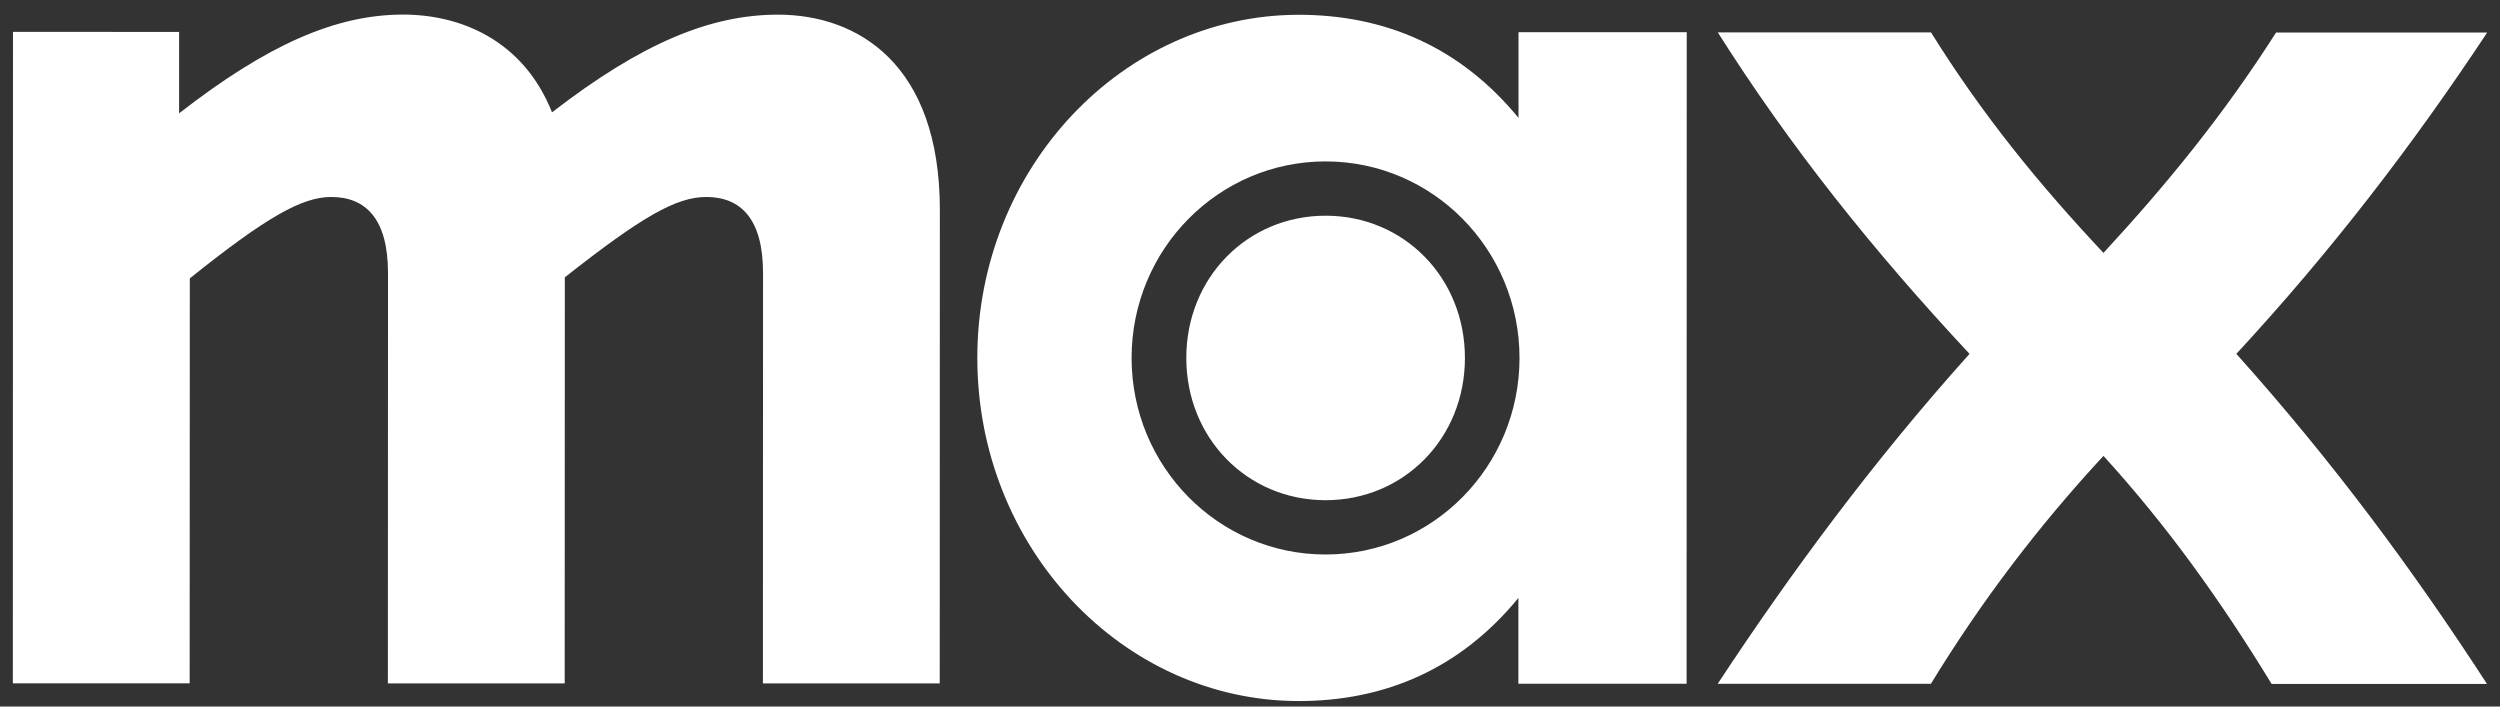
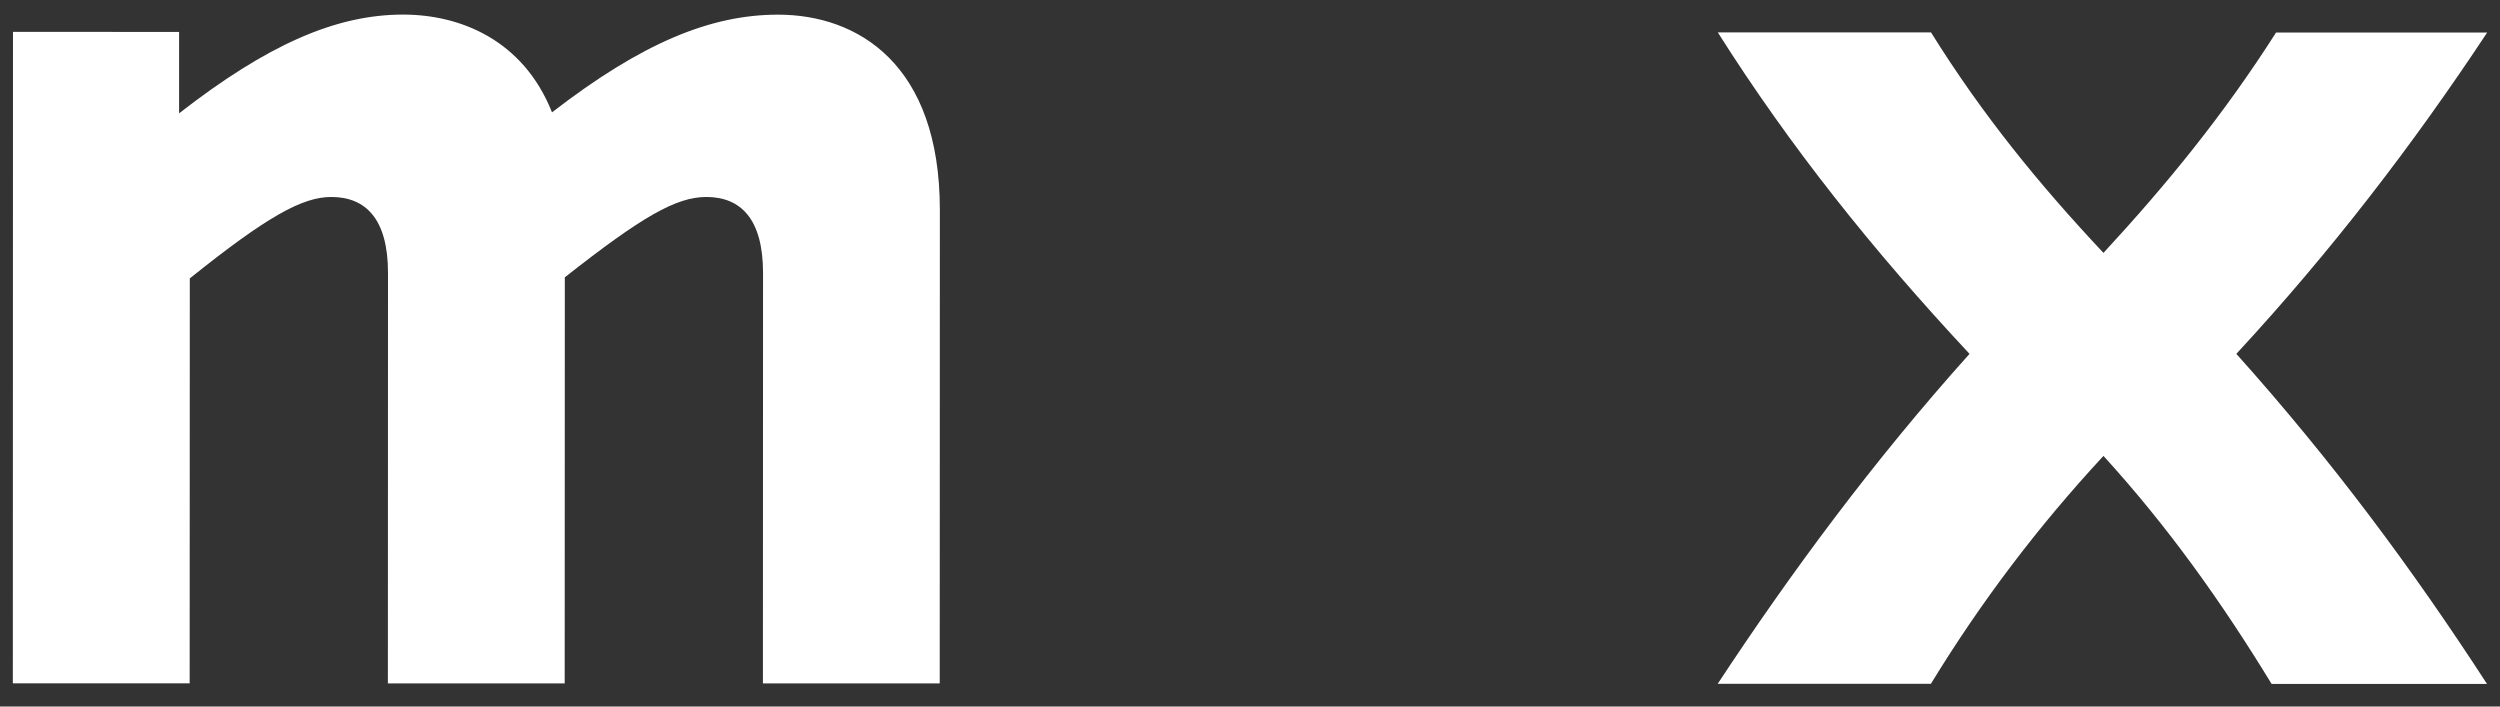
<svg xmlns="http://www.w3.org/2000/svg" width="138" height="39" viewBox="0 0 138 39" fill="none">
  <rect x="0" y="0" width="138" height="39" fill="#333333" stroke="none" />
  <path d="M94.815 37.746H106.585C109.368 33.197 112.501 29.061 116.111 25.166C119.66 29.061 122.614 33.2 125.393 37.754H137.283C133.202 31.463 128.767 25.469 123.446 19.533C128.712 13.841 133.209 7.969 137.291 1.797H125.638C122.738 6.346 119.602 10.182 116.111 13.96C112.563 10.182 109.43 6.346 106.592 1.789H94.823C98.842 8.139 103.397 13.834 108.718 19.533C103.393 25.465 98.838 31.637 94.815 37.75" fill="white" />
-   <path d="M65.484 19.757C65.484 24.192 68.854 27.611 73.172 27.611C77.49 27.611 80.864 24.196 80.864 19.761C80.864 15.326 77.494 11.907 73.176 11.907C68.858 11.907 65.484 15.322 65.484 19.757ZM62.464 19.757C62.464 13.762 67.256 8.91 73.172 8.91C79.088 8.91 83.877 13.766 83.877 19.761C83.877 25.755 79.084 30.608 73.168 30.608C67.253 30.608 62.464 25.752 62.464 19.757ZM71.688 38.698C76.48 38.698 80.62 36.902 83.815 33.007V37.741H93.1L93.108 1.777H83.822V6.507C80.627 2.619 76.487 0.819 71.699 0.816C61.997 0.816 53.951 9.261 53.948 19.753C53.948 30.242 61.986 38.695 71.688 38.698Z" fill="white" />
  <path d="M0.709 37.719H10.469L10.477 15.367C14.736 11.952 16.688 10.873 18.285 10.873C20.178 10.873 21.418 12.074 21.418 15.067L21.411 37.723H31.171L31.178 15.308C35.438 11.952 37.331 10.873 38.987 10.873C40.88 10.873 42.12 12.074 42.12 15.067L42.113 37.723H51.873L51.88 11.593C51.883 3.51 47.328 0.812 42.951 0.809C39.224 0.809 35.438 2.365 30.471 6.201C28.873 2.184 25.383 0.805 22.25 0.805C18.522 0.805 14.736 2.483 9.886 6.256V1.762L0.717 1.759L0.709 37.723V37.719Z" fill="white" />
</svg>